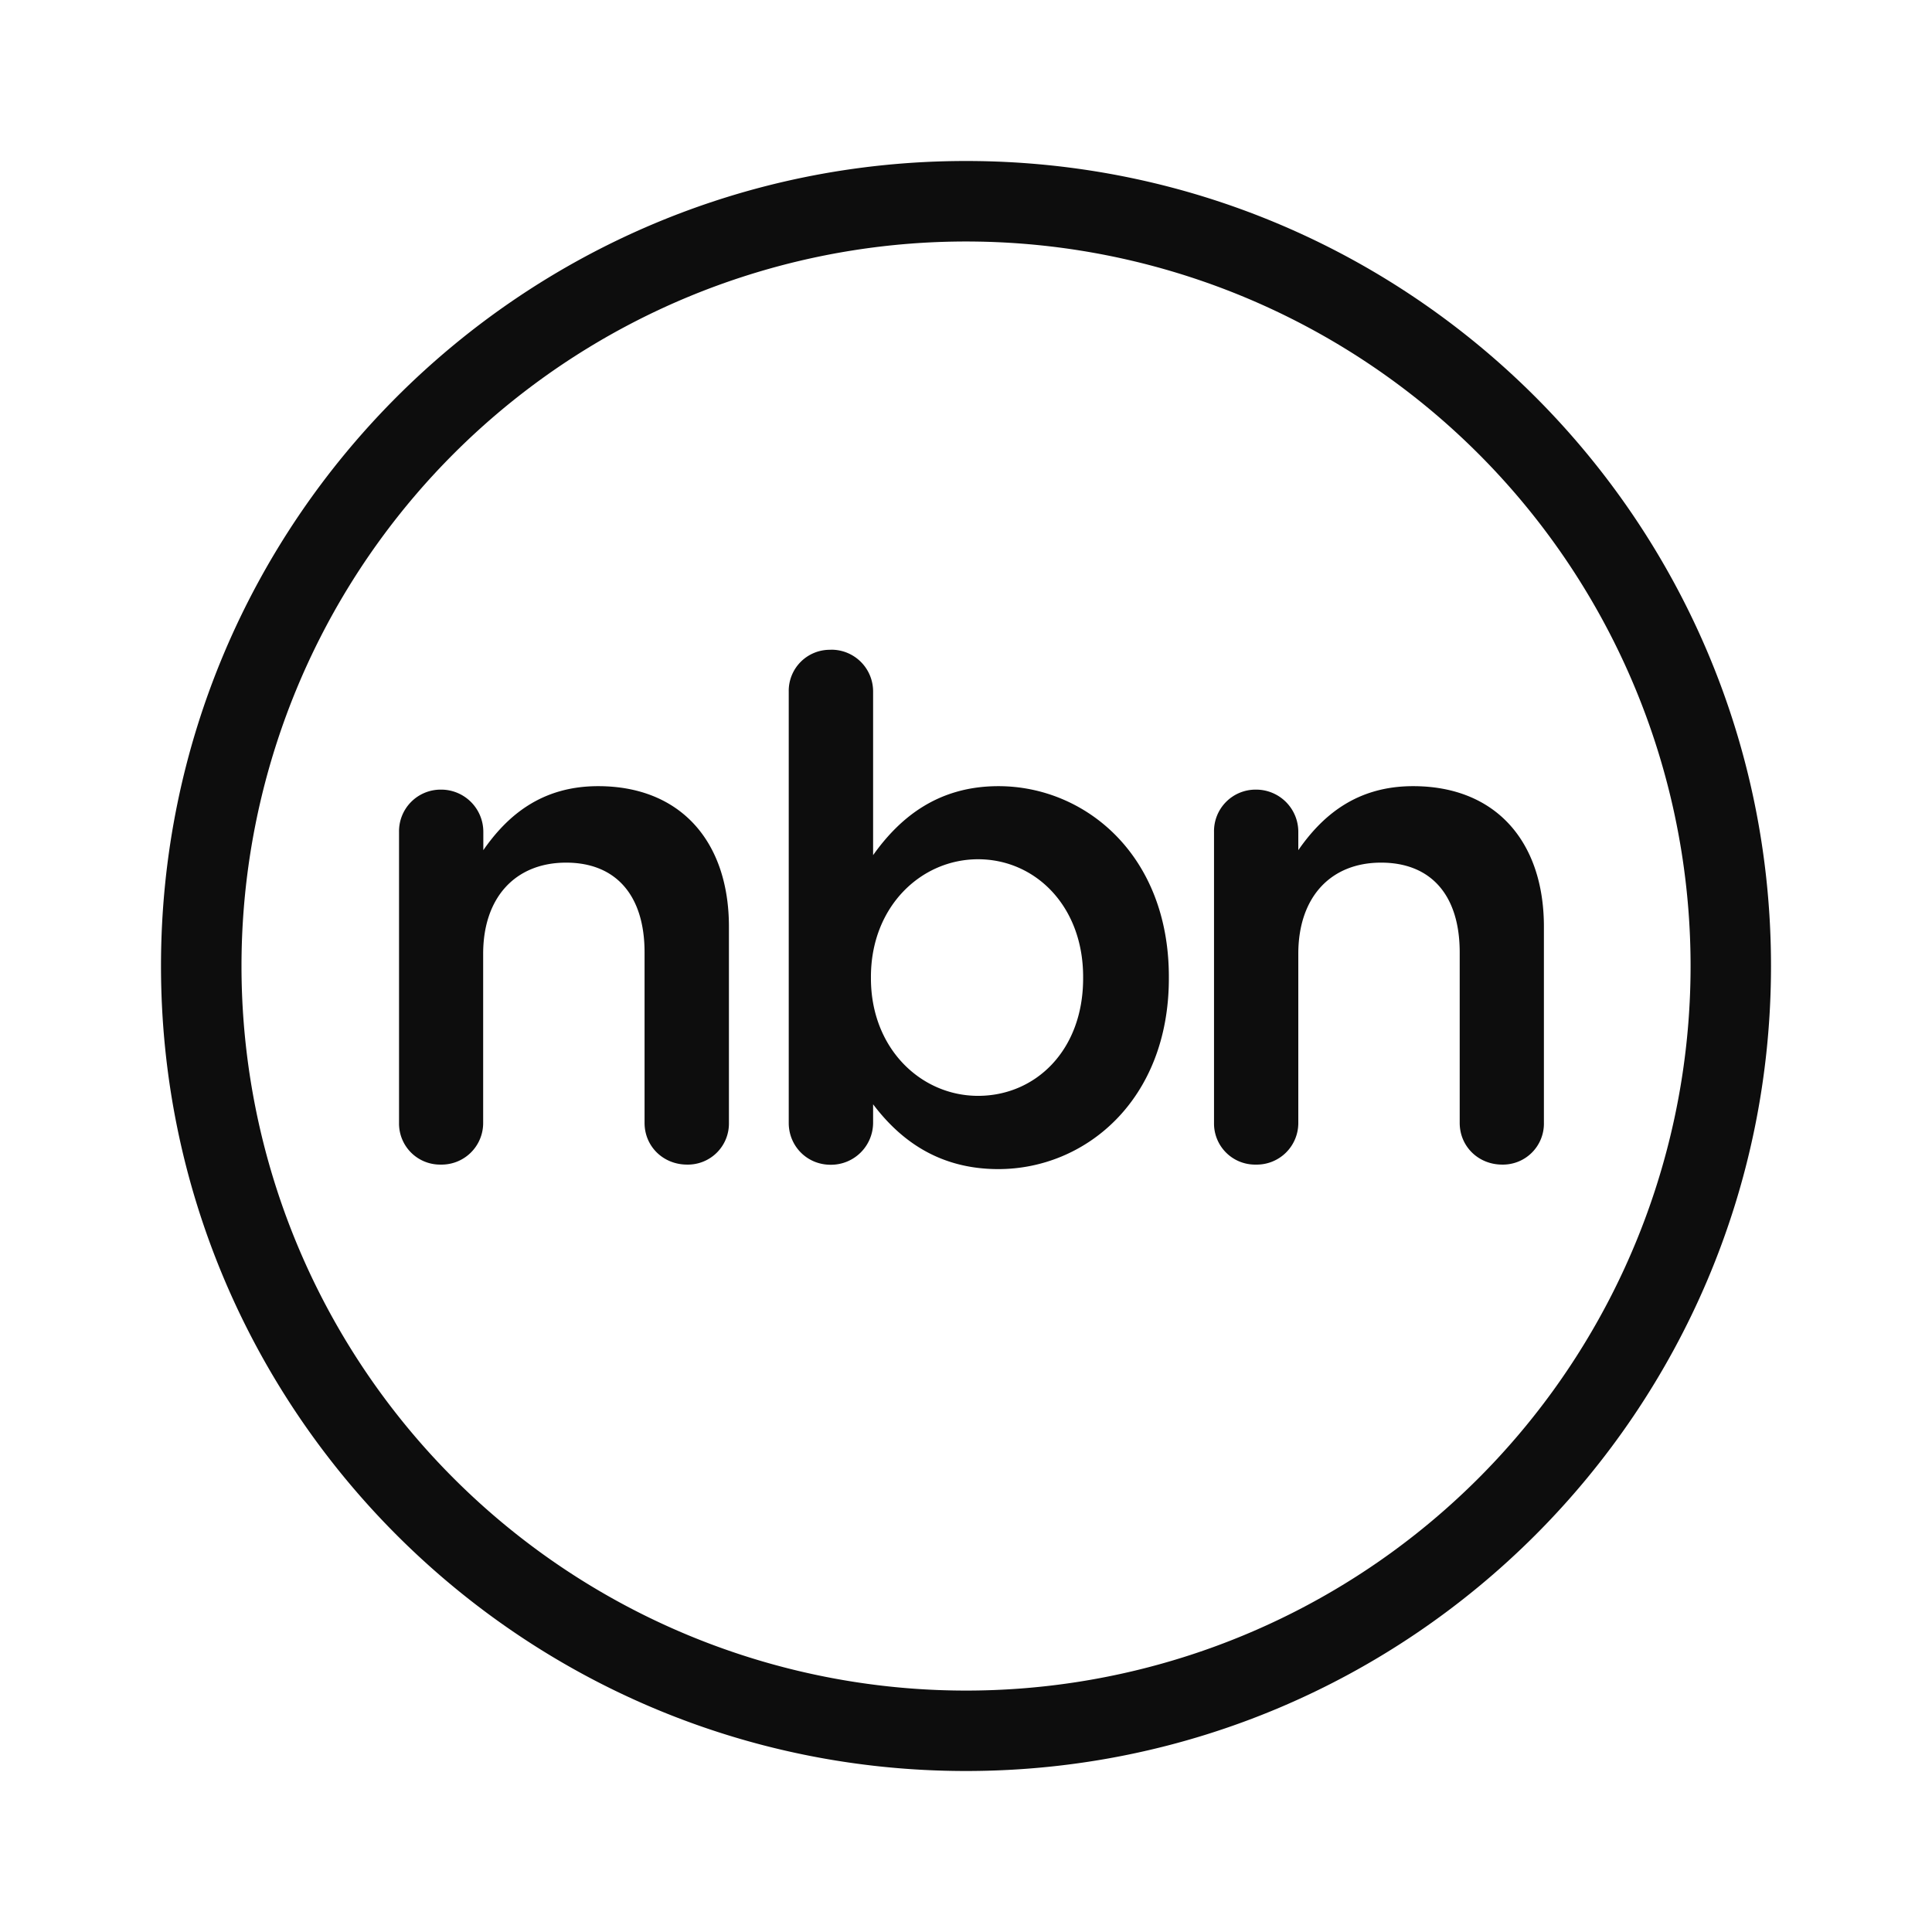
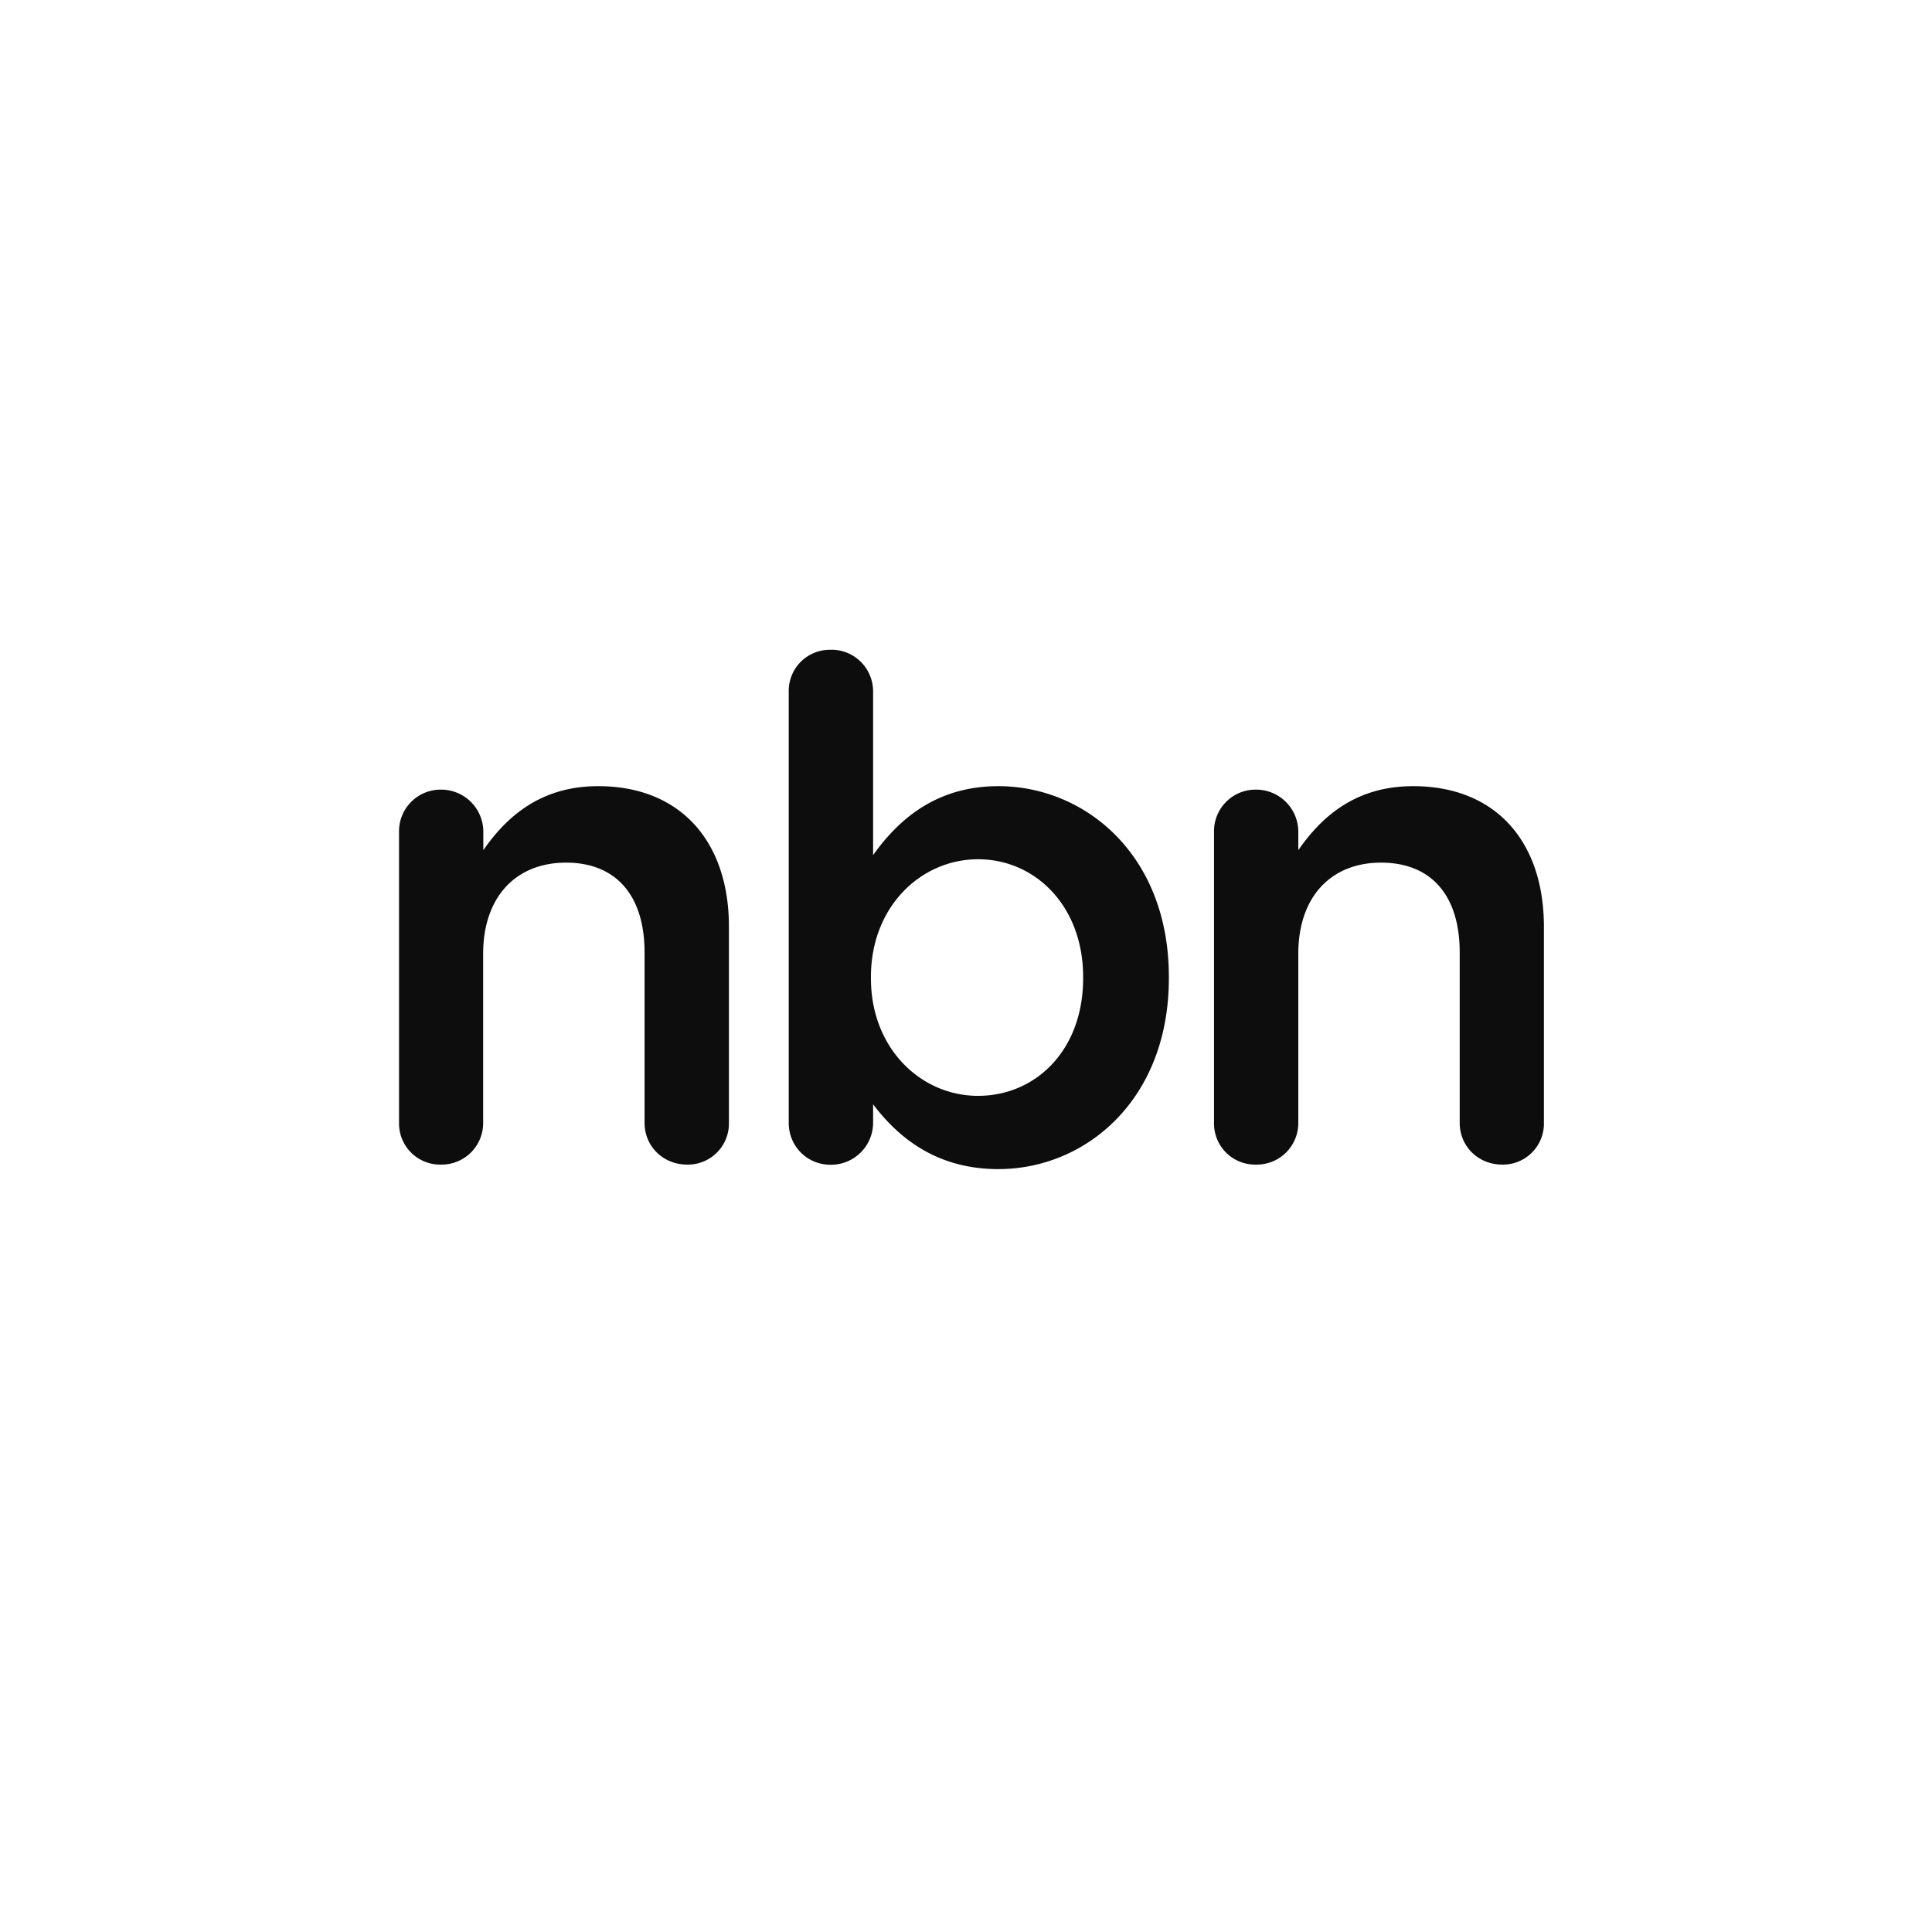
<svg xmlns="http://www.w3.org/2000/svg" width="24" height="24" fill="none" viewBox="0 0 24 24">
  <path fill="#0d0d0d" d="M5.476 9.809a.517.517 0 0 0-.519.527v3.613a.51.51 0 0 0 .518.518.516.516 0 0 0 .527-.518v-2.1c0-.709.408-1.133 1.03-1.133.62 0 .975.407.975 1.115v2.118c0 .293.233.518.528.518a.51.51 0 0 0 .52-.518v-2.437c0-1.055-.598-1.746-1.625-1.746-.709 0-1.133.373-1.426.795v-.225a.524.524 0 0 0-.528-.527Z" />
  <path fill="#0d0d0d" fill-rule="evenodd" d="M10.318 8.072a.51.51 0 0 0-.52.52v5.358c0 .285.225.519.52.519a.523.523 0 0 0 .528-.519v-.232c.32.423.795.805 1.556.805 1.082 0 2.118-.858 2.118-2.37v-.018c0-1.521-1.046-2.369-2.117-2.369-.744 0-1.22.382-1.557.857V8.59a.518.518 0 0 0-.528-.519Zm3.137 4.063v.018c0 .9-.595 1.46-1.305 1.46s-1.331-.588-1.331-1.46v-.018c0-.873.622-1.461 1.331-1.461s1.305.58 1.305 1.461Z" clip-rule="evenodd" />
  <path fill="#0d0d0d" d="M15.6 9.809a.516.516 0 0 0-.519.527v3.613a.51.51 0 0 0 .519.518.516.516 0 0 0 .528-.518v-2.1c0-.709.406-1.133 1.028-1.133.623 0 .977.407.977 1.115v2.118c0 .293.233.518.527.518a.509.509 0 0 0 .519-.518v-2.437c0-1.055-.596-1.746-1.625-1.746-.71 0-1.133.373-1.426.795v-.225a.524.524 0 0 0-.528-.527Z" />
-   <path fill="#0d0d0d" fill-rule="evenodd" d="M12 2C6.478 2 2 6.478 2 12s4.478 10 10 10 10-4.478 10-10c0-5.523-4.477-10-10-10ZM3 12a9 9 0 1 1 18.001.001A9 9 0 0 1 3 12Z" clip-rule="evenodd" />
</svg>